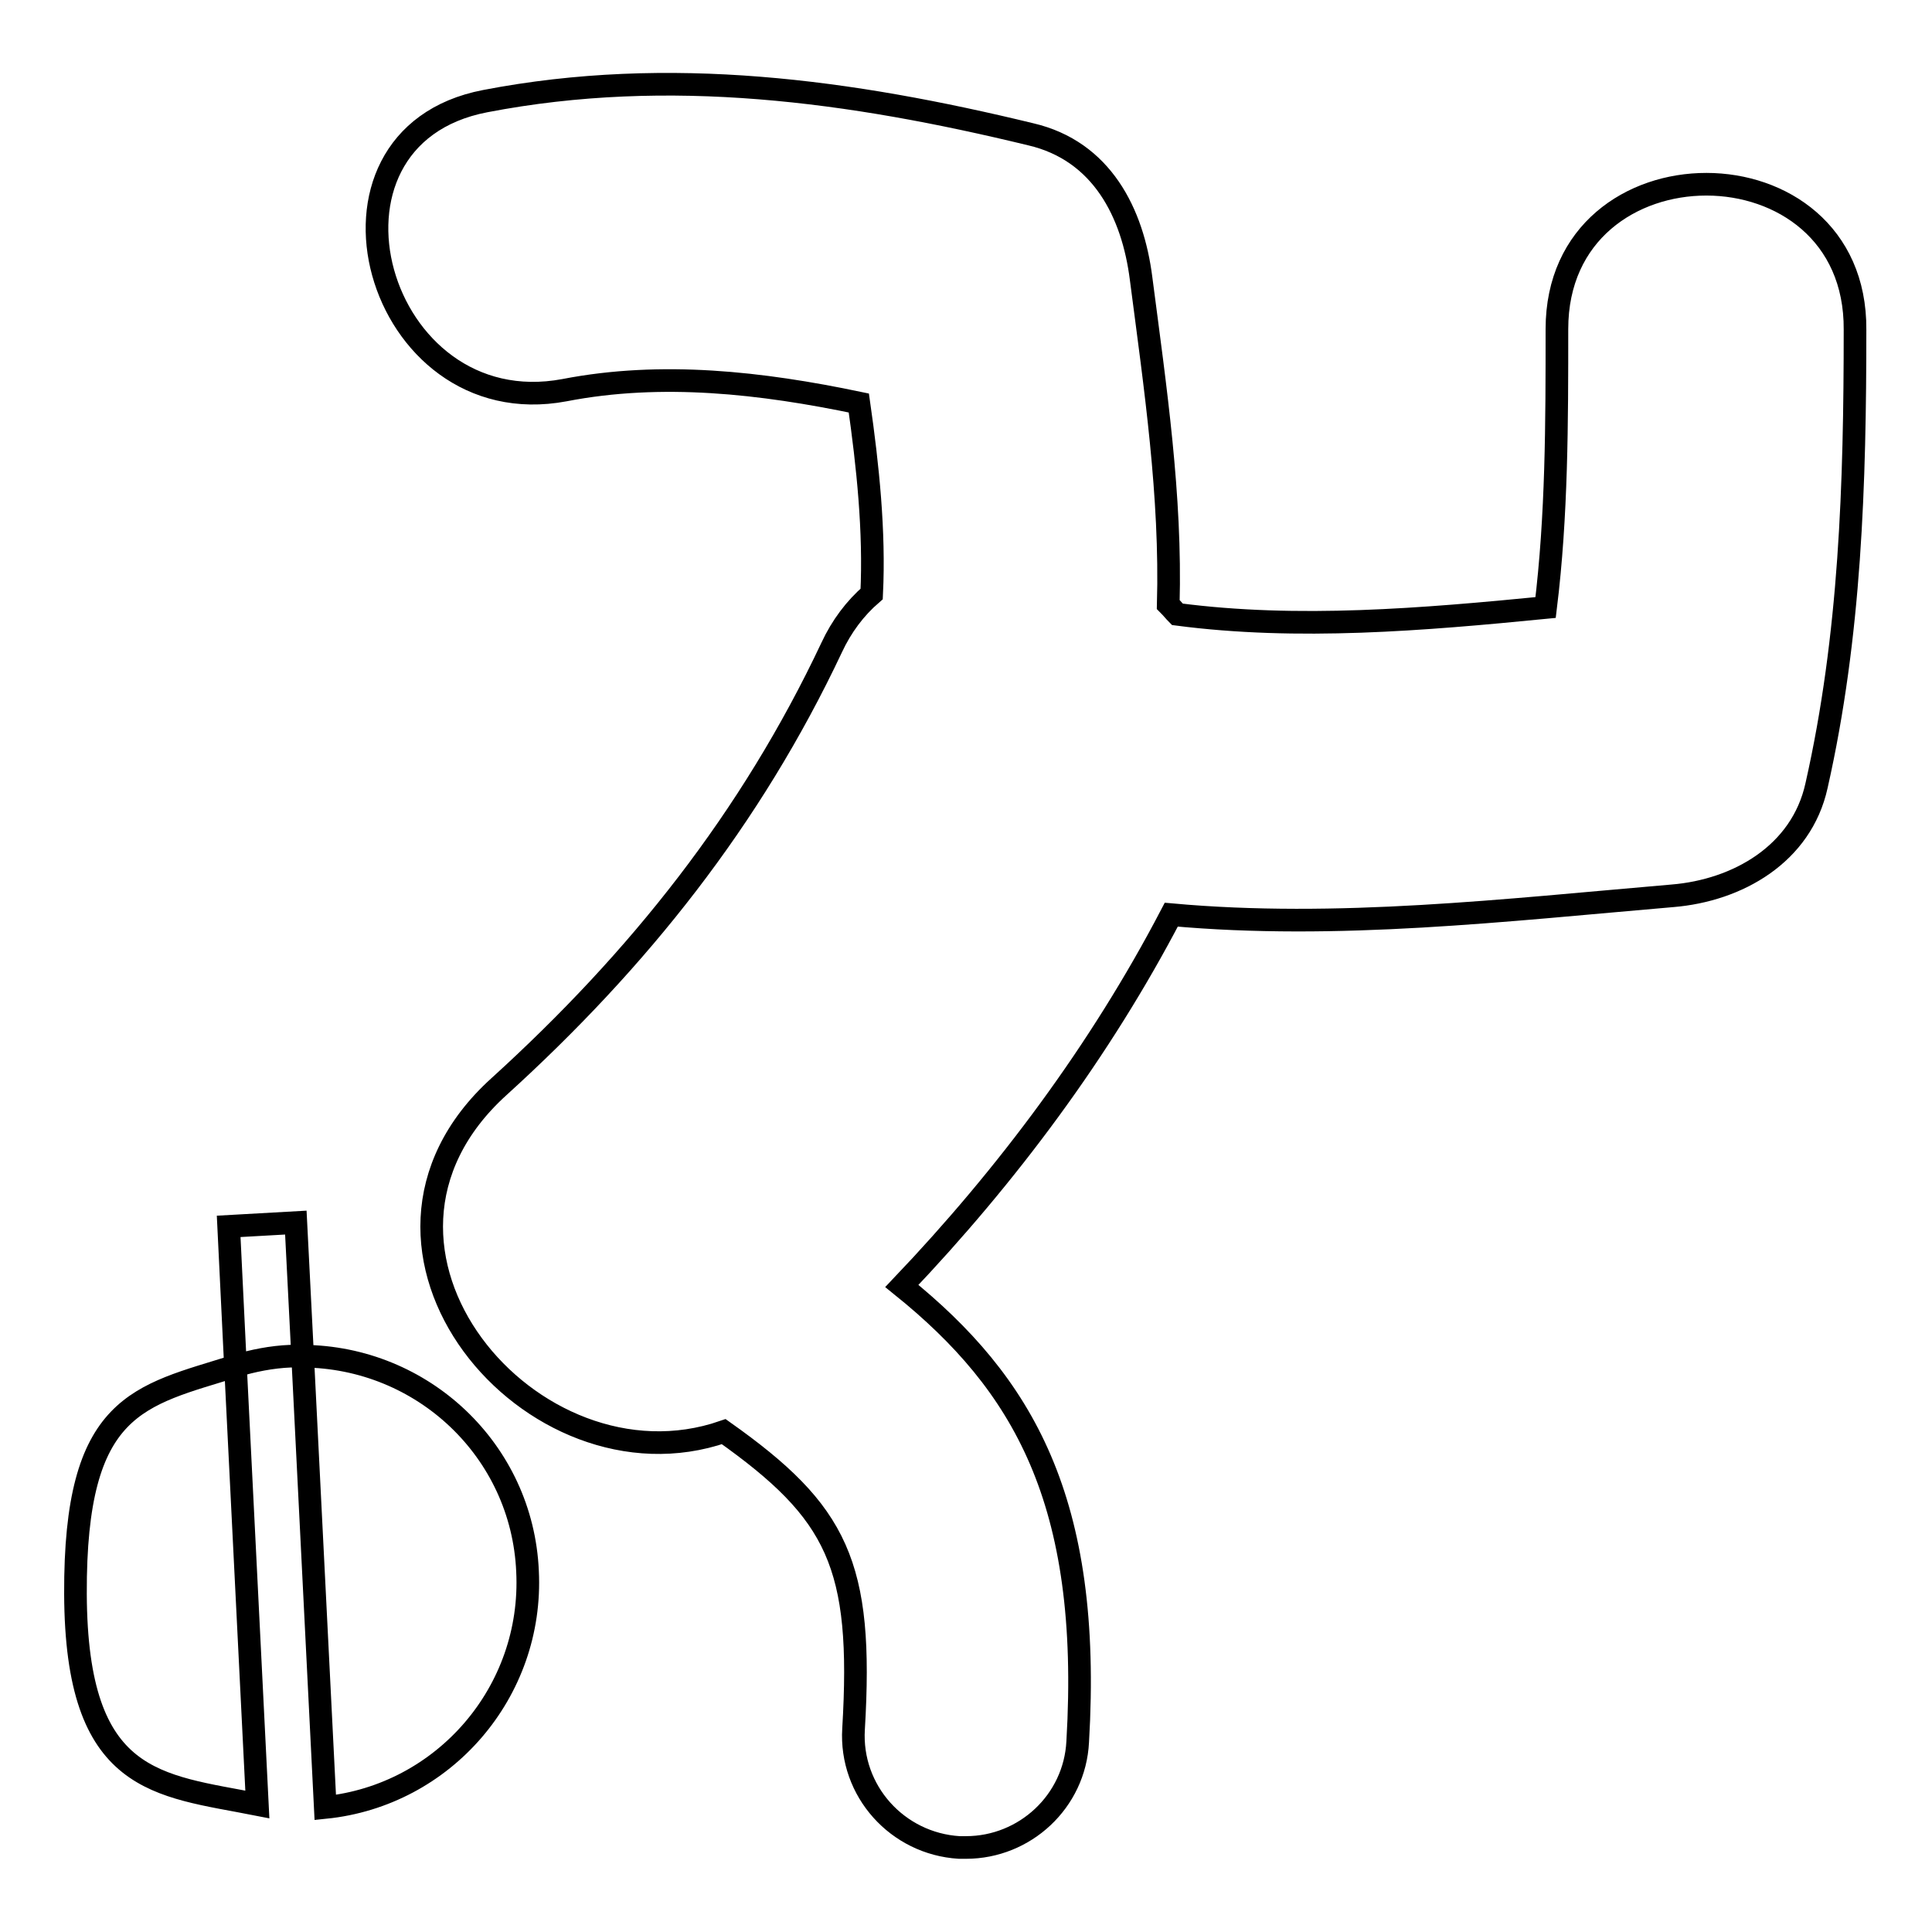
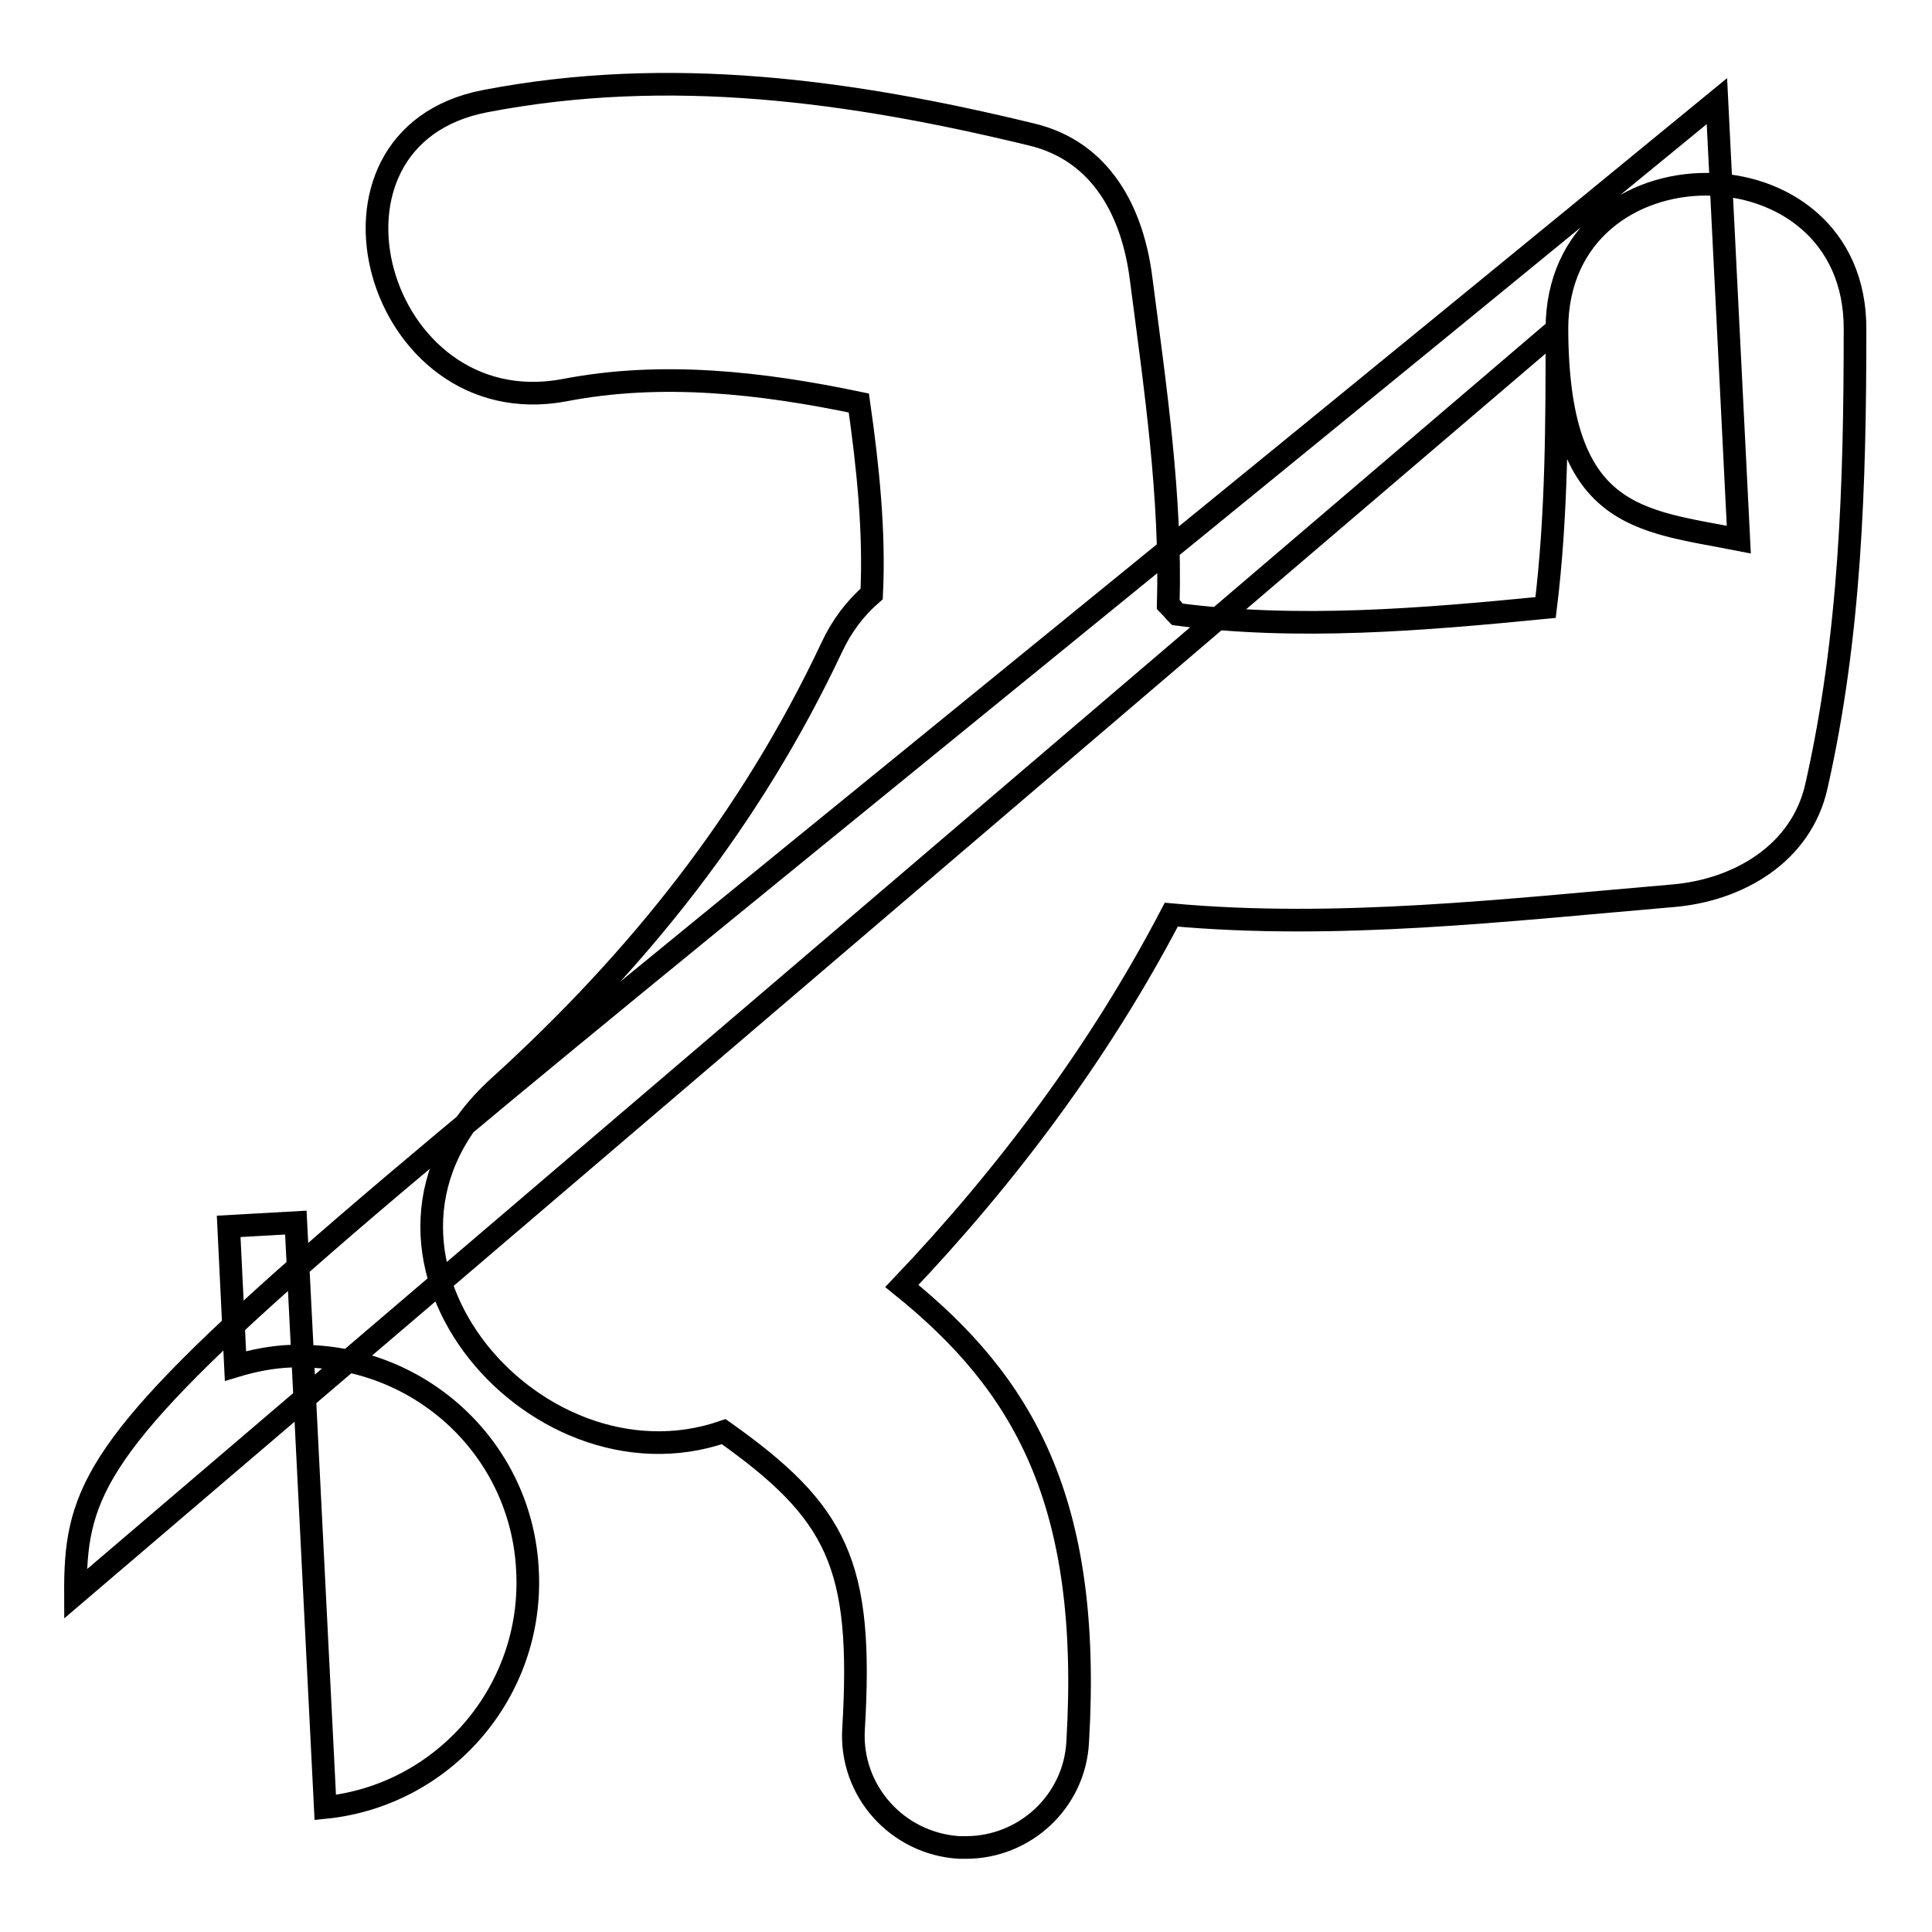
<svg xmlns="http://www.w3.org/2000/svg" version="1.1" x="0px" y="0px" viewBox="0 0 256 256" enable-background="new 0 0 256 256" xml:space="preserve">
  <g>
-     <path stroke-width="3" fill-opacity="0" stroke="#000000" d="M206.3,43.6c0,12.4,0,24.7-1.5,36.9c-16.3,1.6-32.8,3-48.8,0.9c-0.4-0.4-0.7-0.8-1.2-1.3 c0.4-14.4-1.7-28.6-3.6-43.2c-1.1-8.7-5.2-16.9-14.6-19.1c-23.9-5.8-47.9-9.1-72.3-4.4c-25.1,4.8-14.5,43,10.5,38.3 c12.9-2.5,26.1-1,39,1.7c1.2,8.4,2.1,17,1.7,25.3c-2.2,1.9-4,4.3-5.3,7.1c-10.7,22.7-25.6,41.4-44.1,58.2 c-23.6,21.4,4.4,54.5,29.8,45.7c15.1,10.7,18.5,17.6,17.2,39.4c-0.5,8.2,5.8,15.2,14,15.7c0.3,0,0.6,0,0.9,0 c7.8,0,14.4-6.1,14.8-14c1.9-32-7.3-47.5-23.3-60.4c14-14.7,26.3-31.2,35.7-49.2c22,2,44.2-0.6,66.4-2.5 c8.6-0.7,17.1-5.5,19.1-14.6c4.5-19.9,5.1-40,5.1-60.4C246,18,206.3,18,206.3,43.6z M10,211.2c0.1,25.3,10.9,25.3,24.1,27.9 l-2.9-58.1C18.4,185,9.9,185.9,10,211.2z M40.1,179.7l3,59.8c15.7-1.6,27.6-15.3,26.8-31.3C69.2,192.2,56,179.8,40.1,179.7z  M30.3,162.5l0.9,18.5c2.3-0.7,4.8-1.2,7.3-1.3c0.6,0,1.1,0,1.6,0l-0.9-17.7L30.3,162.5z" />
+     <path stroke-width="3" fill-opacity="0" stroke="#000000" d="M206.3,43.6c0,12.4,0,24.7-1.5,36.9c-16.3,1.6-32.8,3-48.8,0.9c-0.4-0.4-0.7-0.8-1.2-1.3 c0.4-14.4-1.7-28.6-3.6-43.2c-1.1-8.7-5.2-16.9-14.6-19.1c-23.9-5.8-47.9-9.1-72.3-4.4c-25.1,4.8-14.5,43,10.5,38.3 c12.9-2.5,26.1-1,39,1.7c1.2,8.4,2.1,17,1.7,25.3c-2.2,1.9-4,4.3-5.3,7.1c-10.7,22.7-25.6,41.4-44.1,58.2 c-23.6,21.4,4.4,54.5,29.8,45.7c15.1,10.7,18.5,17.6,17.2,39.4c-0.5,8.2,5.8,15.2,14,15.7c0.3,0,0.6,0,0.9,0 c7.8,0,14.4-6.1,14.8-14c1.9-32-7.3-47.5-23.3-60.4c14-14.7,26.3-31.2,35.7-49.2c22,2,44.2-0.6,66.4-2.5 c8.6-0.7,17.1-5.5,19.1-14.6c4.5-19.9,5.1-40,5.1-60.4C246,18,206.3,18,206.3,43.6z c0.1,25.3,10.9,25.3,24.1,27.9 l-2.9-58.1C18.4,185,9.9,185.9,10,211.2z M40.1,179.7l3,59.8c15.7-1.6,27.6-15.3,26.8-31.3C69.2,192.2,56,179.8,40.1,179.7z  M30.3,162.5l0.9,18.5c2.3-0.7,4.8-1.2,7.3-1.3c0.6,0,1.1,0,1.6,0l-0.9-17.7L30.3,162.5z" />
  </g>
</svg>